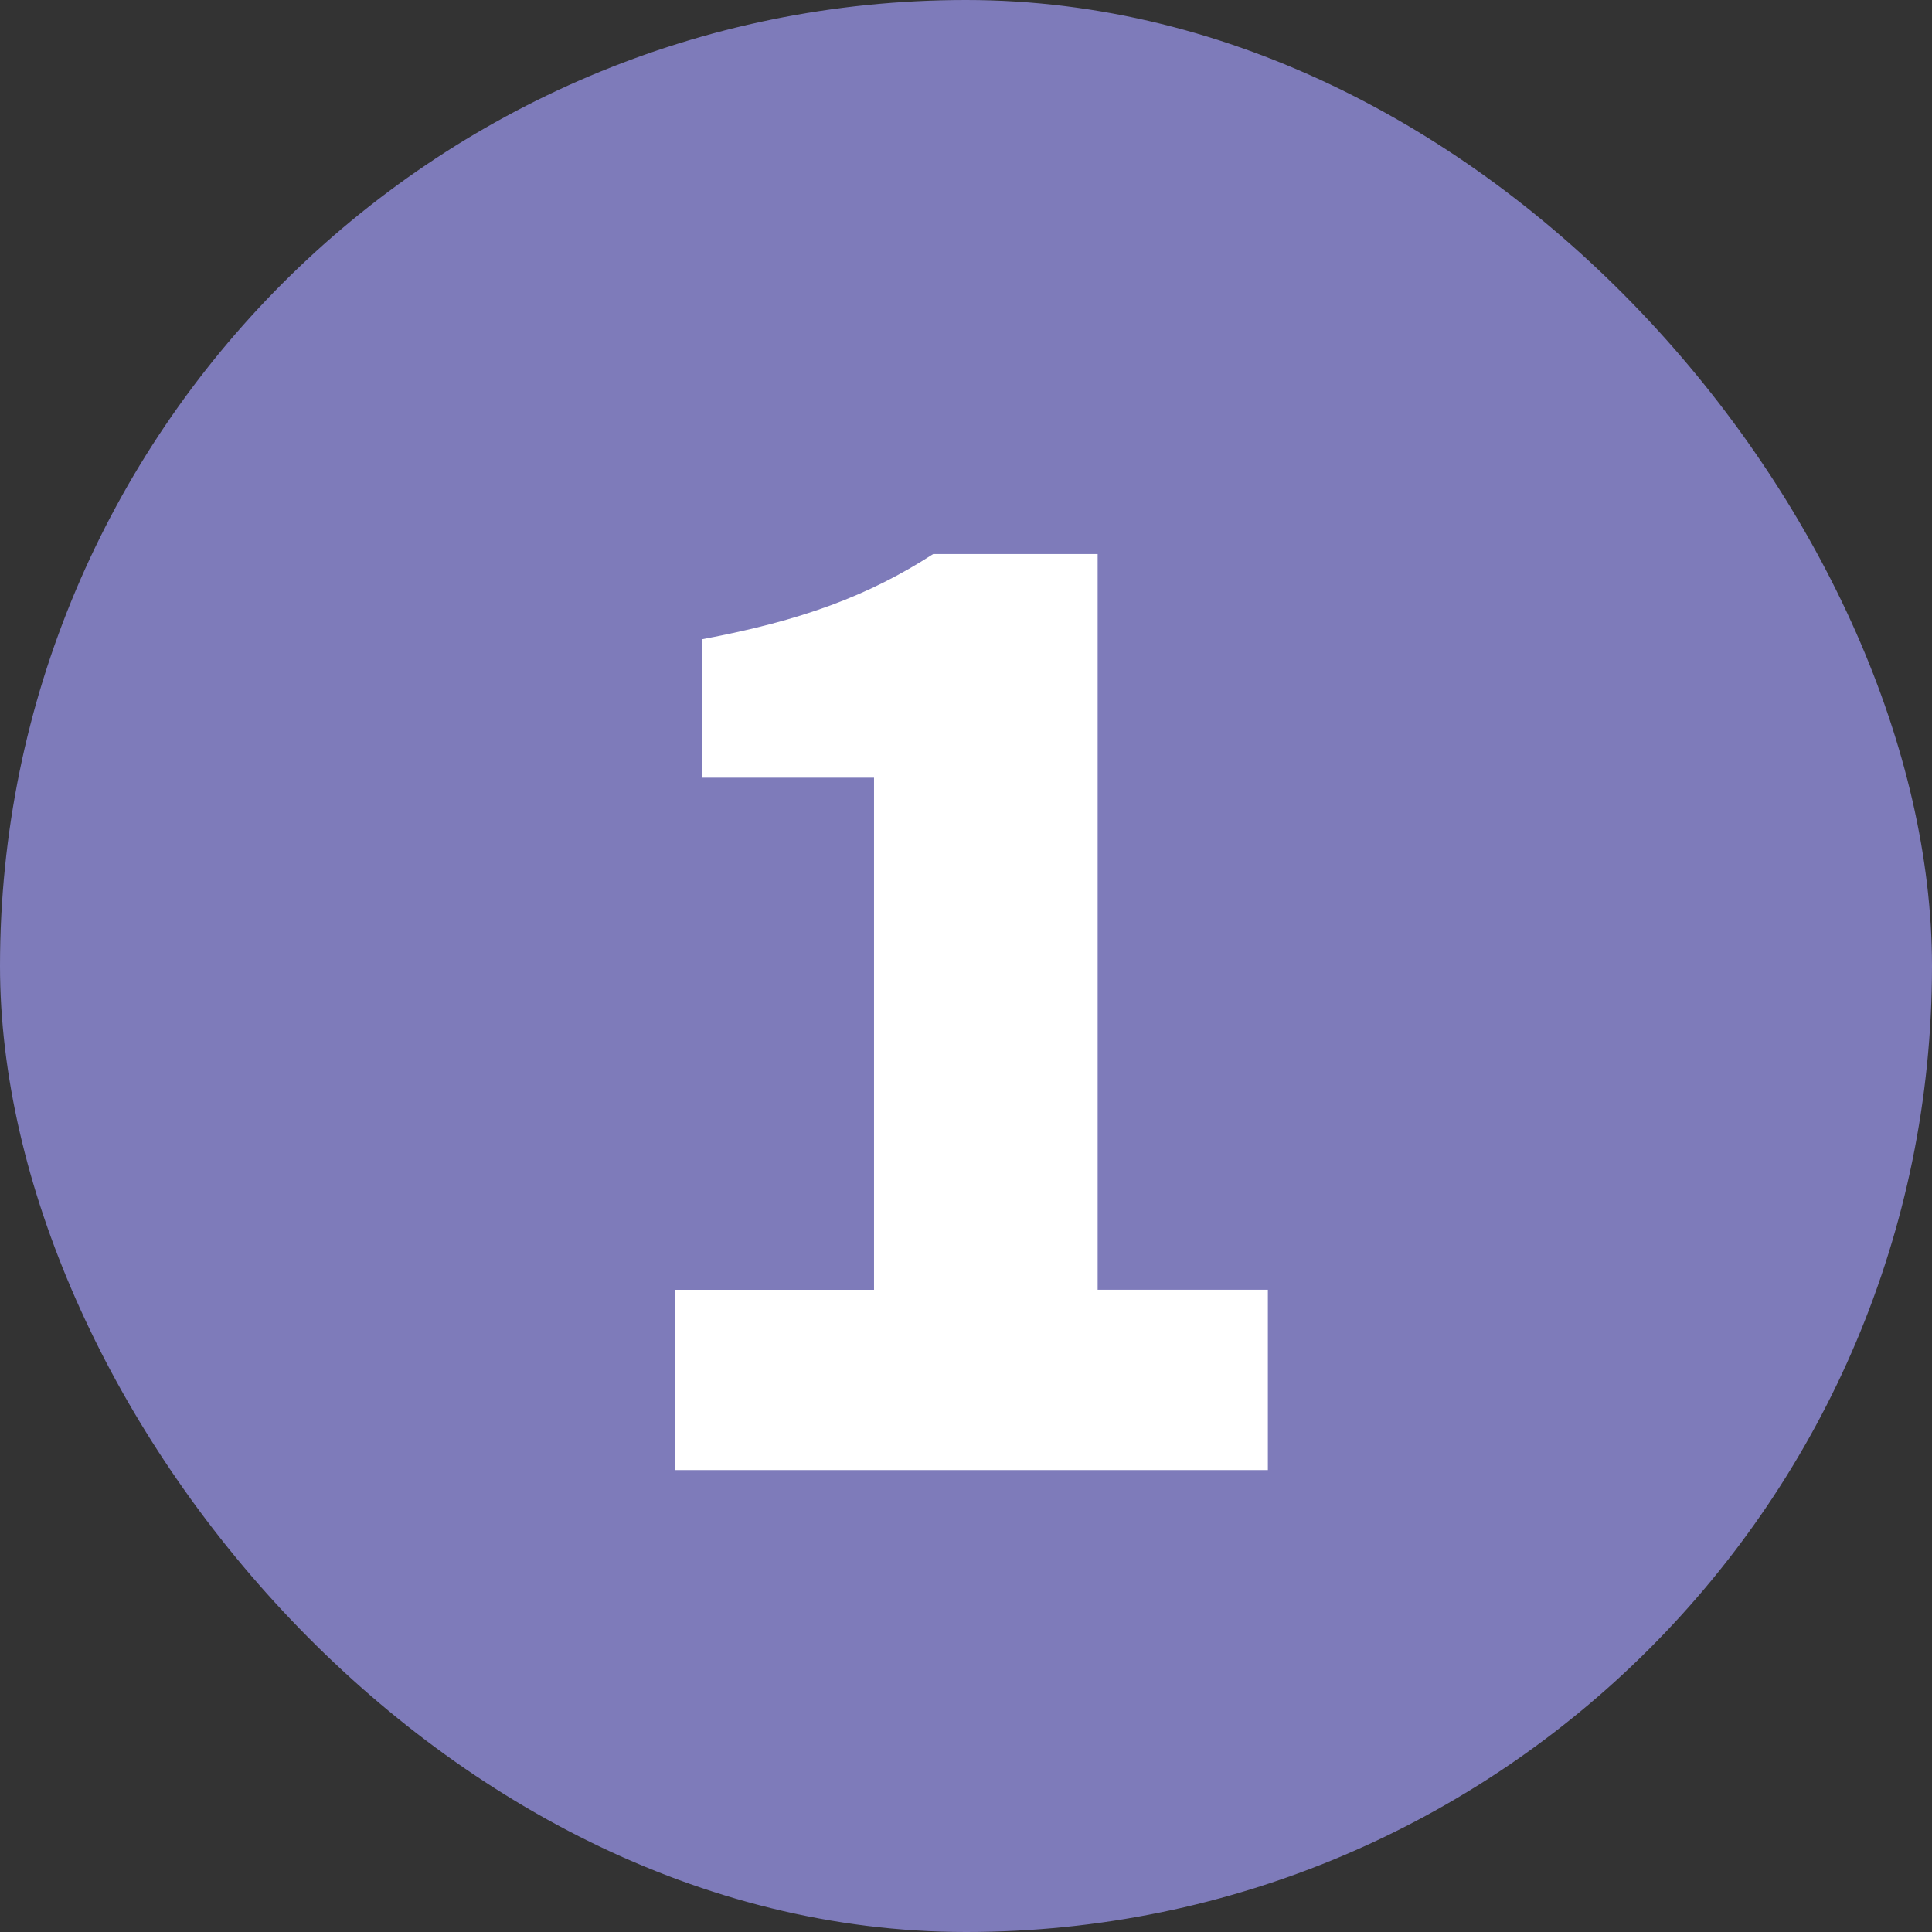
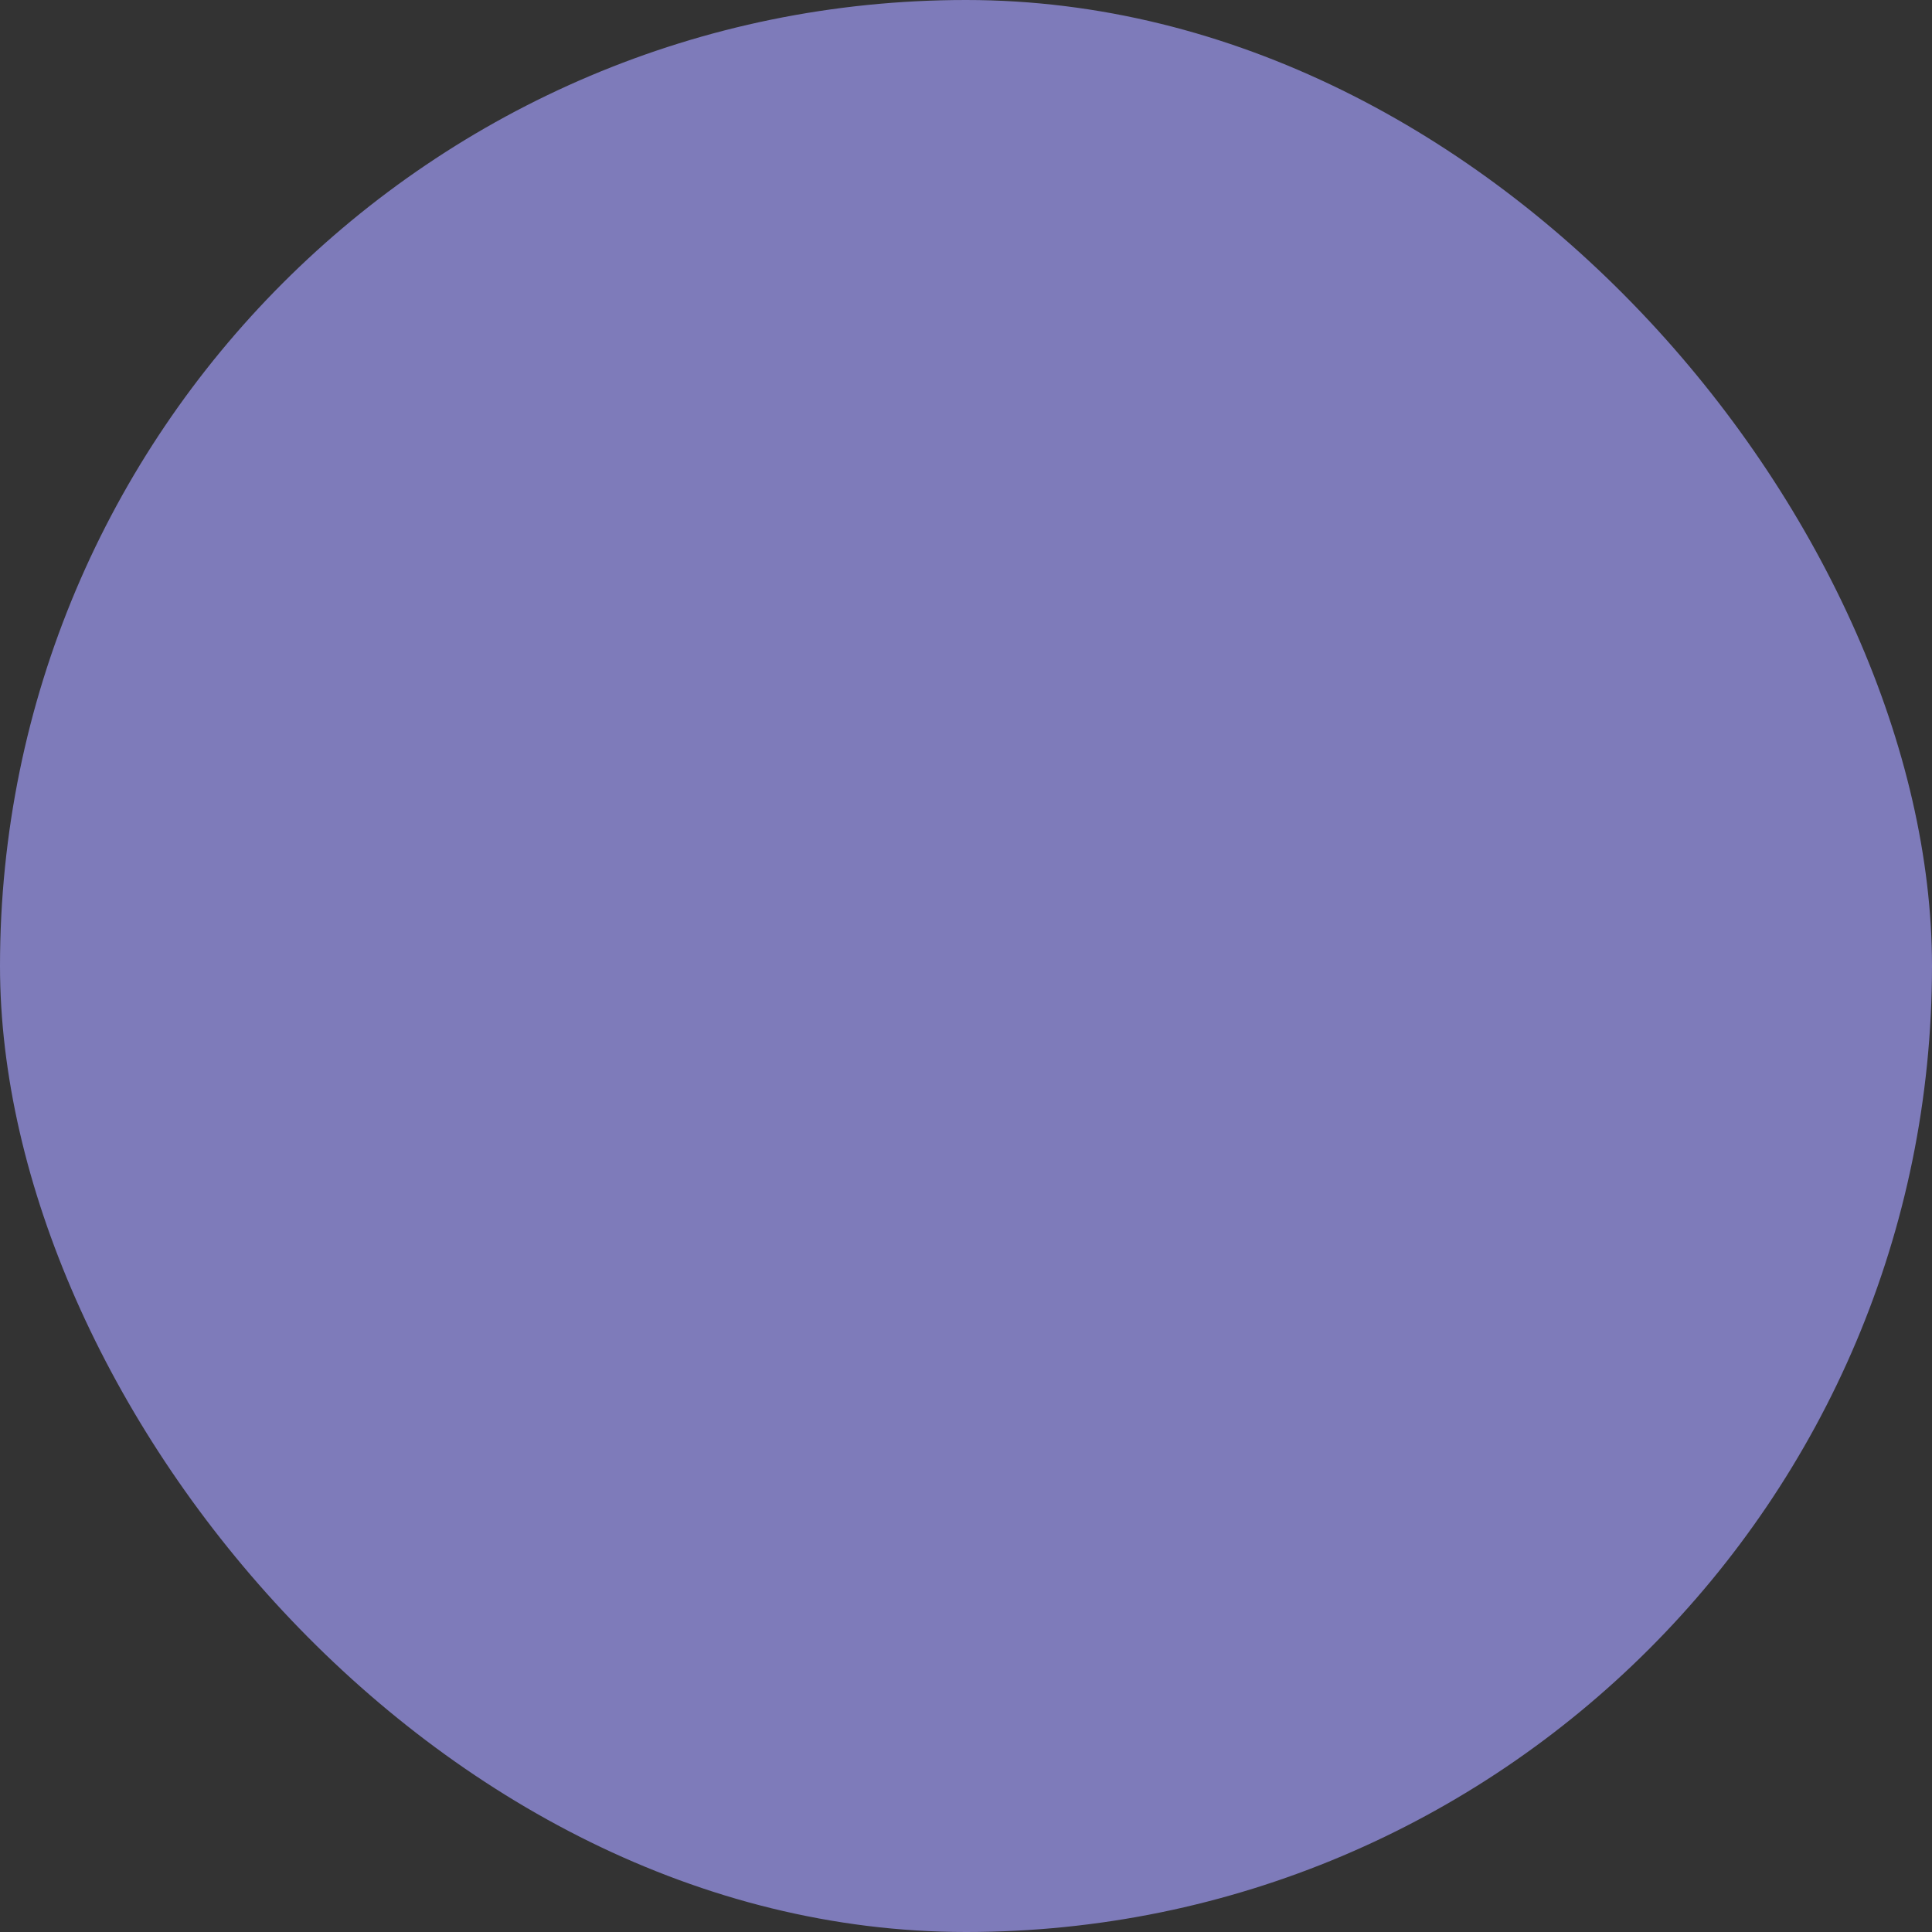
<svg xmlns="http://www.w3.org/2000/svg" id="Layer_1" viewBox="0 0 336.08 336.08">
  <rect x="0" y="0" width="336.08" height="336.08" fill="#333333" stroke="none" />
  <defs>
    <style>.cls-1{fill:#fff;}.cls-2{fill:#7e7bba;}</style>
  </defs>
  <rect class="cls-2" x="0" y="0" width="336.08" height="336.08" rx="168.04" ry="168.04" />
-   <path class="cls-1" d="M117.41,224.37h34.63v-89.09h-29.86v-24.09c17.32-3.26,28.86-7.53,40.15-14.81h28.61v127.98h29.61v31.37h-103.14v-31.37Z" />
</svg>